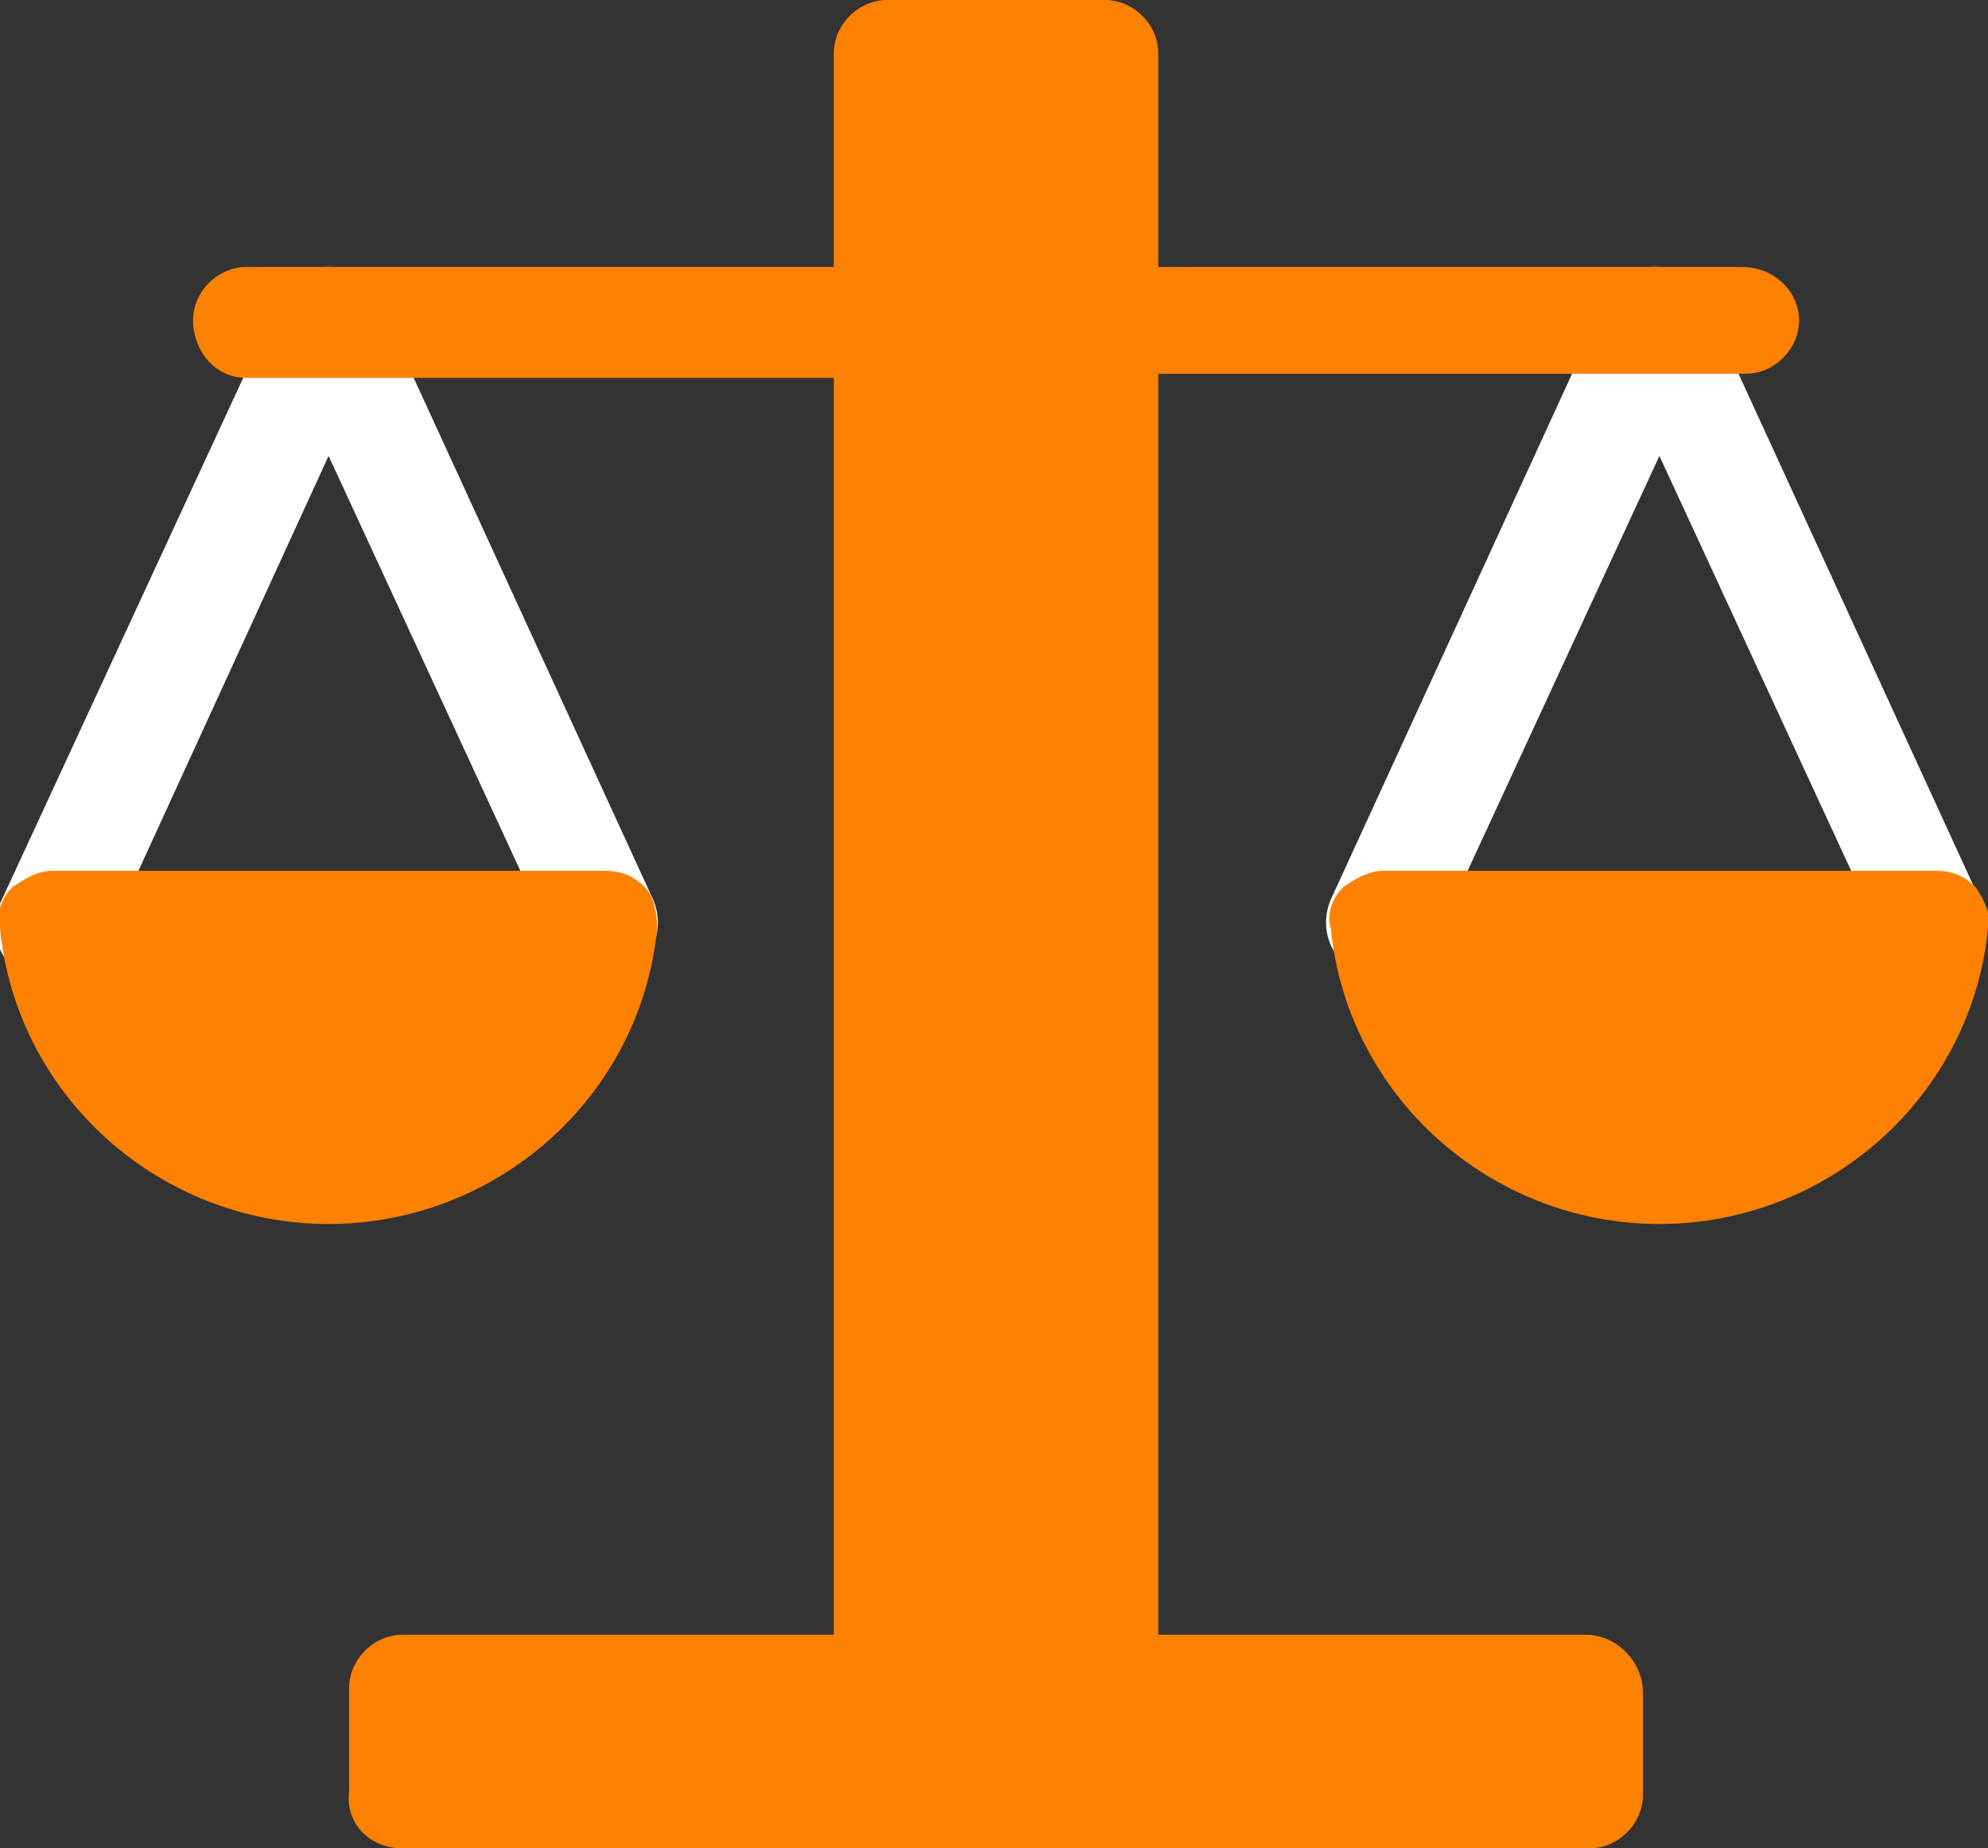
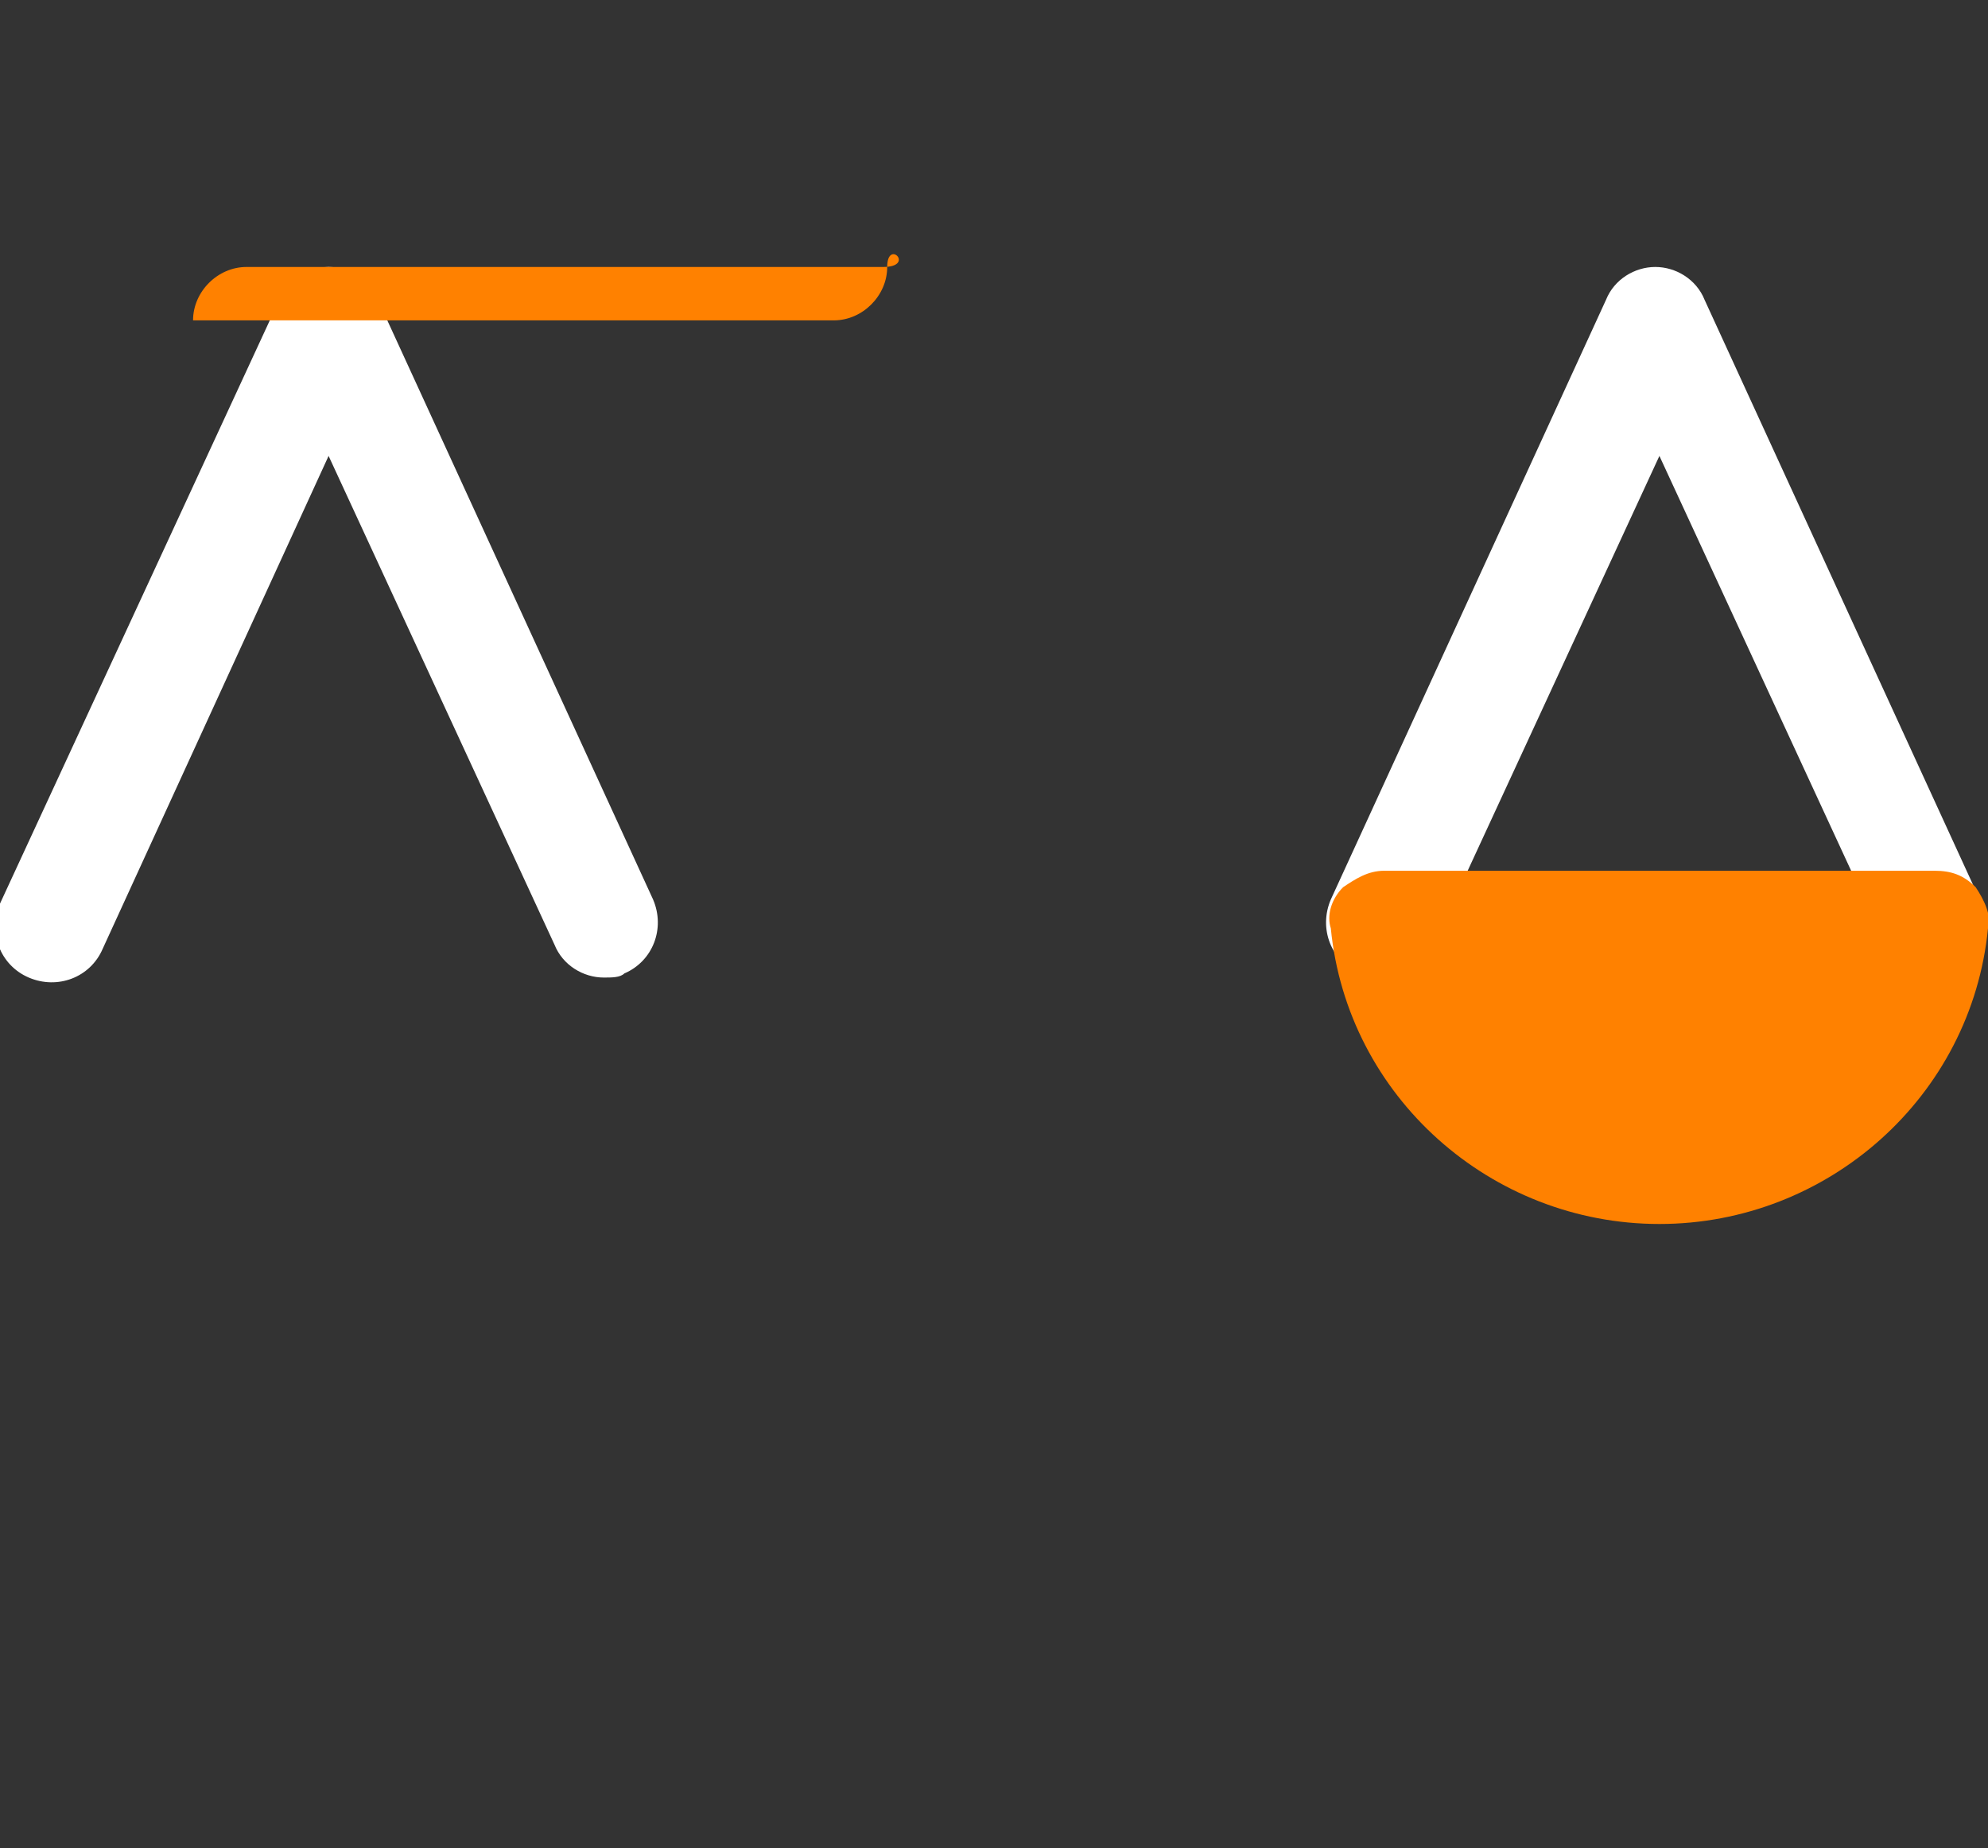
<svg xmlns="http://www.w3.org/2000/svg" version="1.1" id="Layer_1" x="0px" y="0px" viewBox="0 0 48.4 45" style="enable-background:new 0 0 48.4 45;" xml:space="preserve">
  <rect x="0" y="0" width="48.4" height="45" fill="#333333" stroke="none" />
  <style type="text/css"> .st0{fill:#FFFFFF;} .st1{fill:#FF8100;} </style>
  <g>
    <path class="st0" d="M47.1,23.8c-0.5,0-1-0.3-1.2-0.8l-5.5-11.9l-5.5,11.9c-0.3,0.7-1.1,1-1.8,0.7c-0.7-0.3-1-1.1-0.7-1.8l6.7-14.6 c0.2-0.5,0.7-0.8,1.2-0.8c0.5,0,1,0.3,1.2,0.8l6.7,14.6c0.3,0.7,0,1.5-0.7,1.8C47.5,23.8,47.3,23.8,47.1,23.8z" />
    <path class="st0" d="M14.7,23.8c-0.5,0-1-0.3-1.2-0.8L8,11.1L2.5,23.1c-0.3,0.7-1.1,1-1.8,0.7c-0.7-0.3-1-1.1-0.7-1.8L6.8,7.3 C7,6.9,7.5,6.5,8,6.5s1,0.3,1.2,0.8l6.7,14.6c0.3,0.7,0,1.5-0.7,1.8C15.1,23.8,14.9,23.8,14.7,23.8z" />
    <g>
      <path class="st1" d="M48.1,21.6c-0.3-0.3-0.6-0.4-1-0.4H33.7c-0.4,0-0.7,0.2-1,0.4c-0.3,0.3-0.4,0.7-0.3,1c0.4,4.1,3.9,7.2,8,7.2 c4.1,0,7.6-3.1,8-7.2C48.5,22.3,48.3,21.9,48.1,21.6z" />
-       <path class="st1" d="M14.7,21.2H1.3c-0.4,0-0.7,0.2-1,0.4c-0.3,0.3-0.4,0.7-0.3,1c0.4,4.1,3.9,7.2,8,7.2c4.1,0,7.6-3.1,8-7.2 c0-0.4-0.1-0.8-0.3-1C15.4,21.3,15.1,21.2,14.7,21.2z" />
    </g>
-     <path class="st1" d="M38.6,39.8H28.2V1.3c0-0.7-0.6-1.3-1.3-1.3h-5.3c-0.7,0-1.3,0.6-1.3,1.3v38.5H9.8c-0.7,0-1.3,0.6-1.3,1.3v2.5 C8.4,44.4,9,45,9.8,45h11.8h5.3h11.8c0.7,0,1.3-0.6,1.3-1.3v-2.5C40,40.5,39.4,39.8,38.6,39.8z" />
    <g>
-       <path class="st1" d="M42.4,6.5H26.9c-0.7,0-1.3,0.6-1.3,1.3s0.6,1.3,1.3,1.3h15.6c0.7,0,1.3-0.6,1.3-1.3S43.2,6.5,42.4,6.5z" />
-       <path class="st1" d="M21.5,6.5H6c-0.7,0-1.3,0.6-1.3,1.3S5.2,9.2,6,9.2h15.6c0.7,0,1.3-0.6,1.3-1.3S22.3,6.5,21.5,6.5z" />
+       <path class="st1" d="M21.5,6.5H6c-0.7,0-1.3,0.6-1.3,1.3h15.6c0.7,0,1.3-0.6,1.3-1.3S22.3,6.5,21.5,6.5z" />
    </g>
  </g>
</svg>